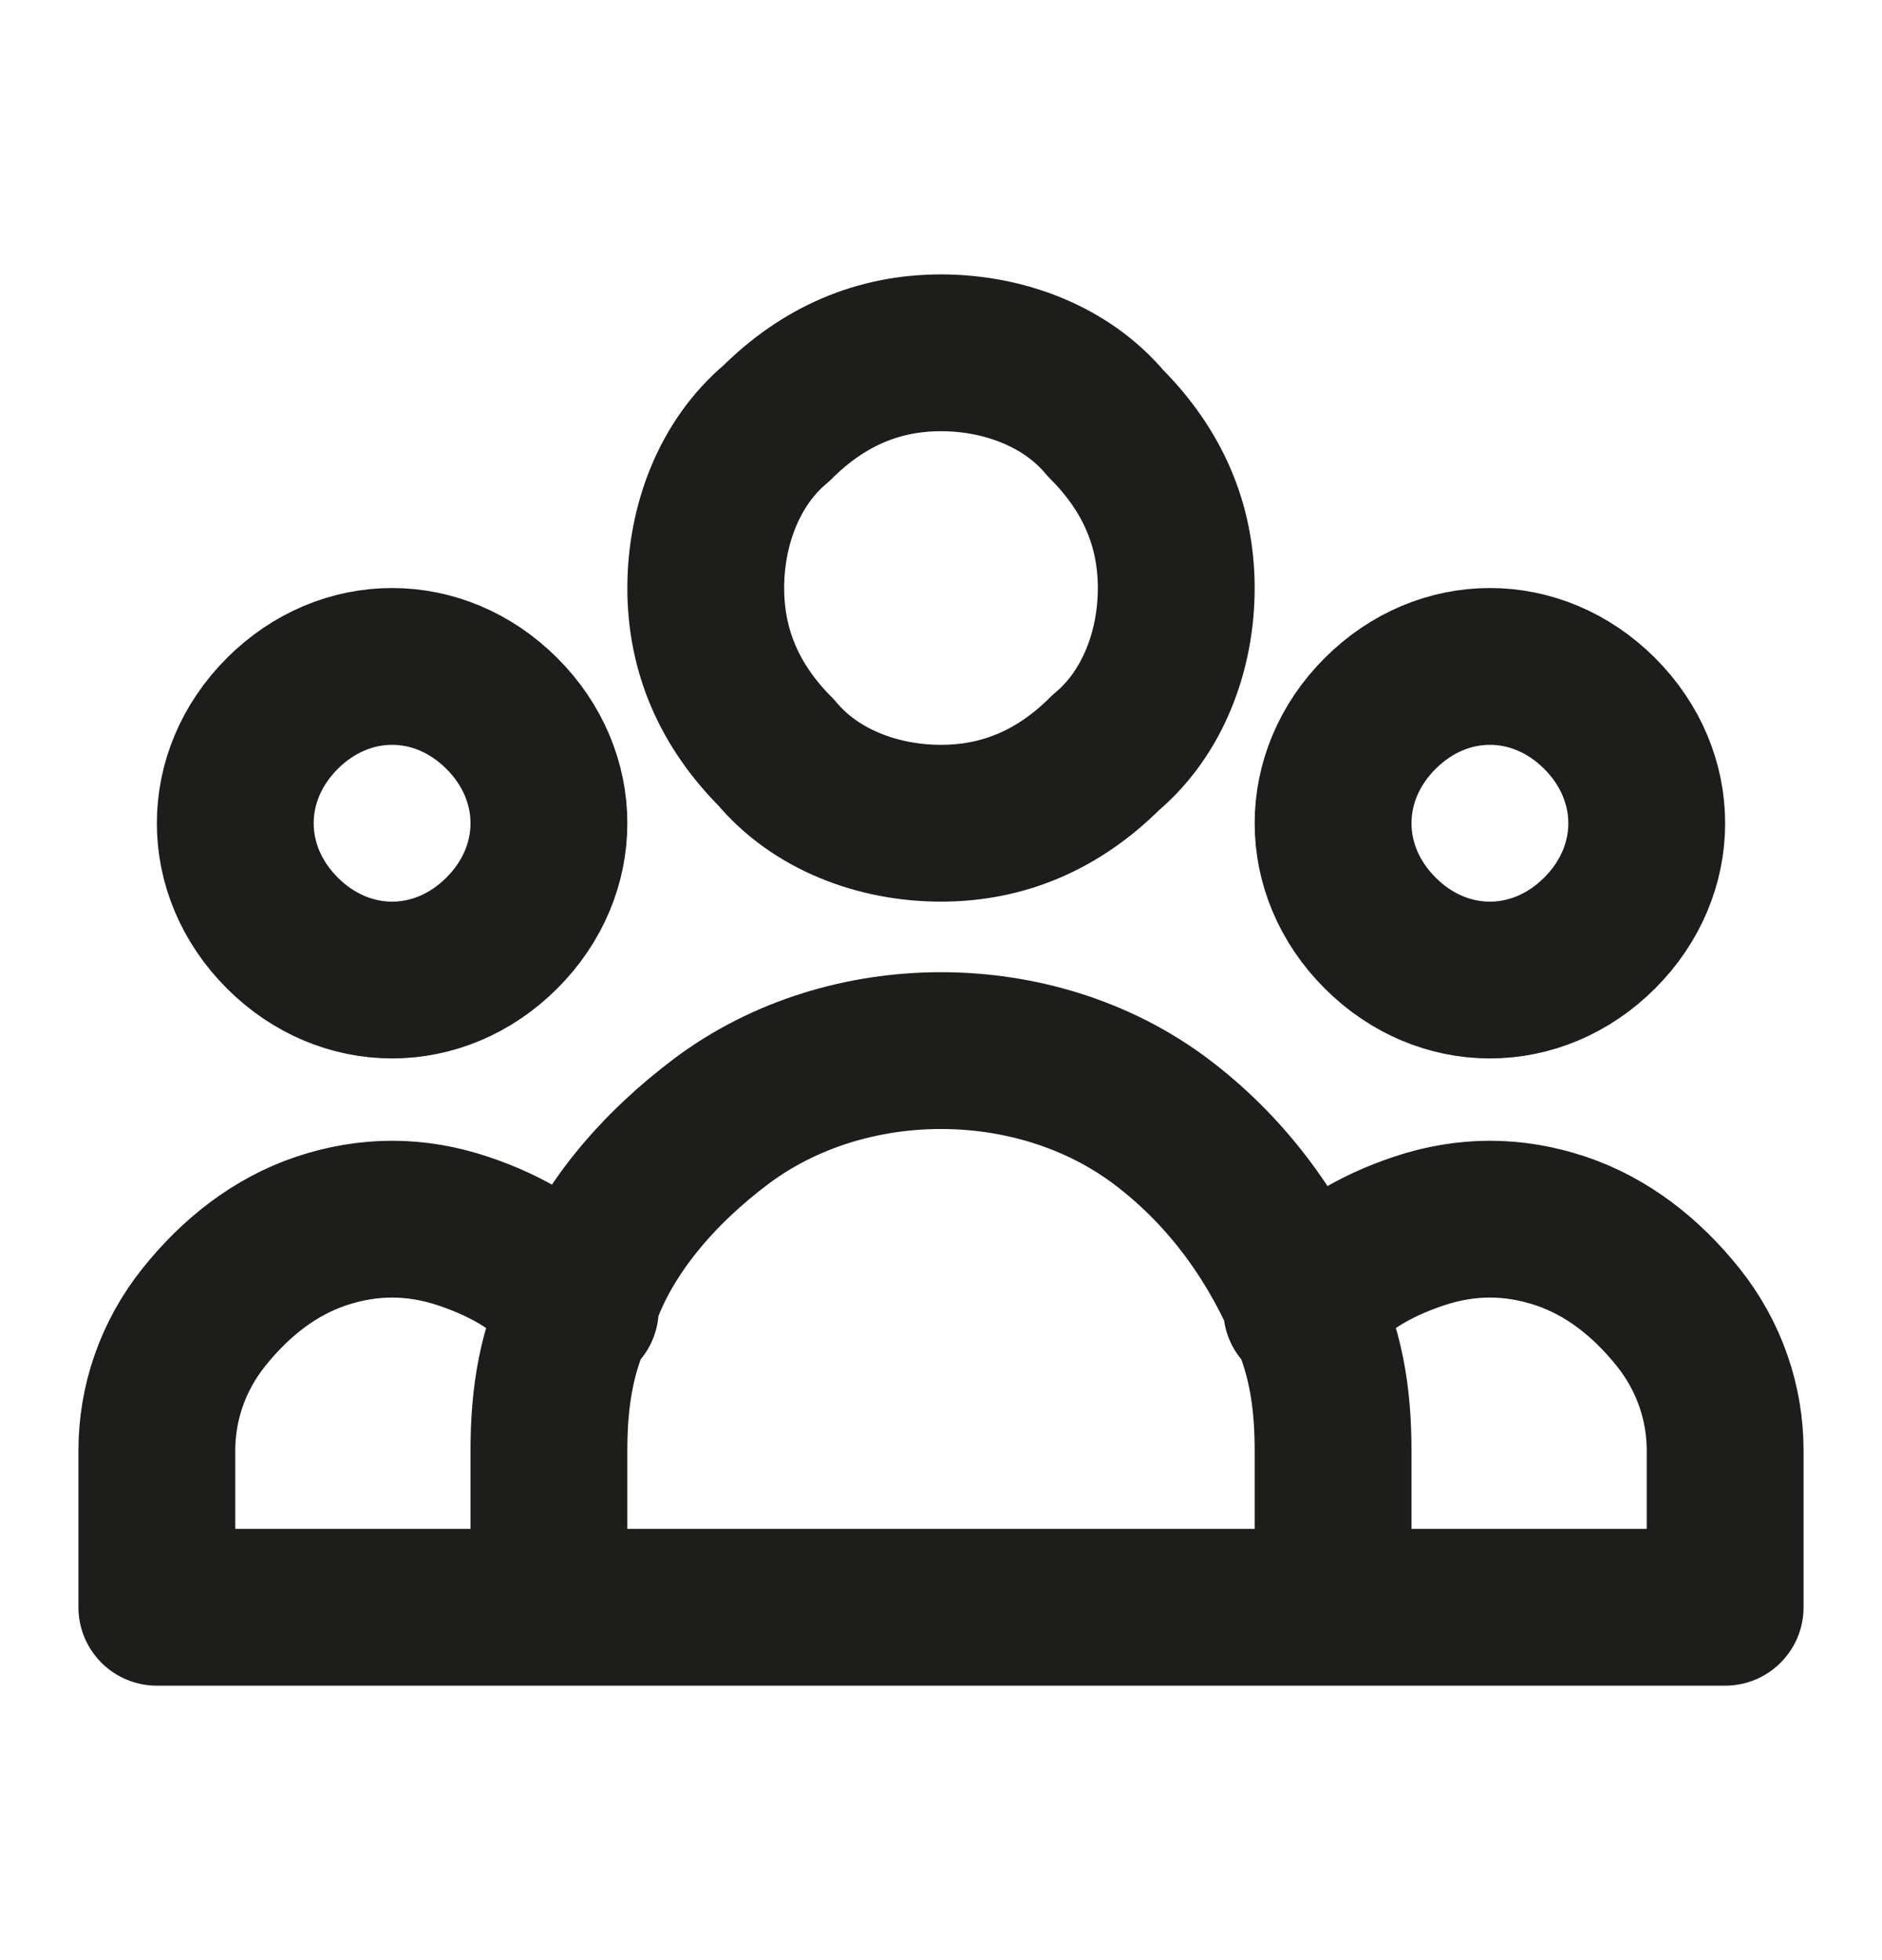
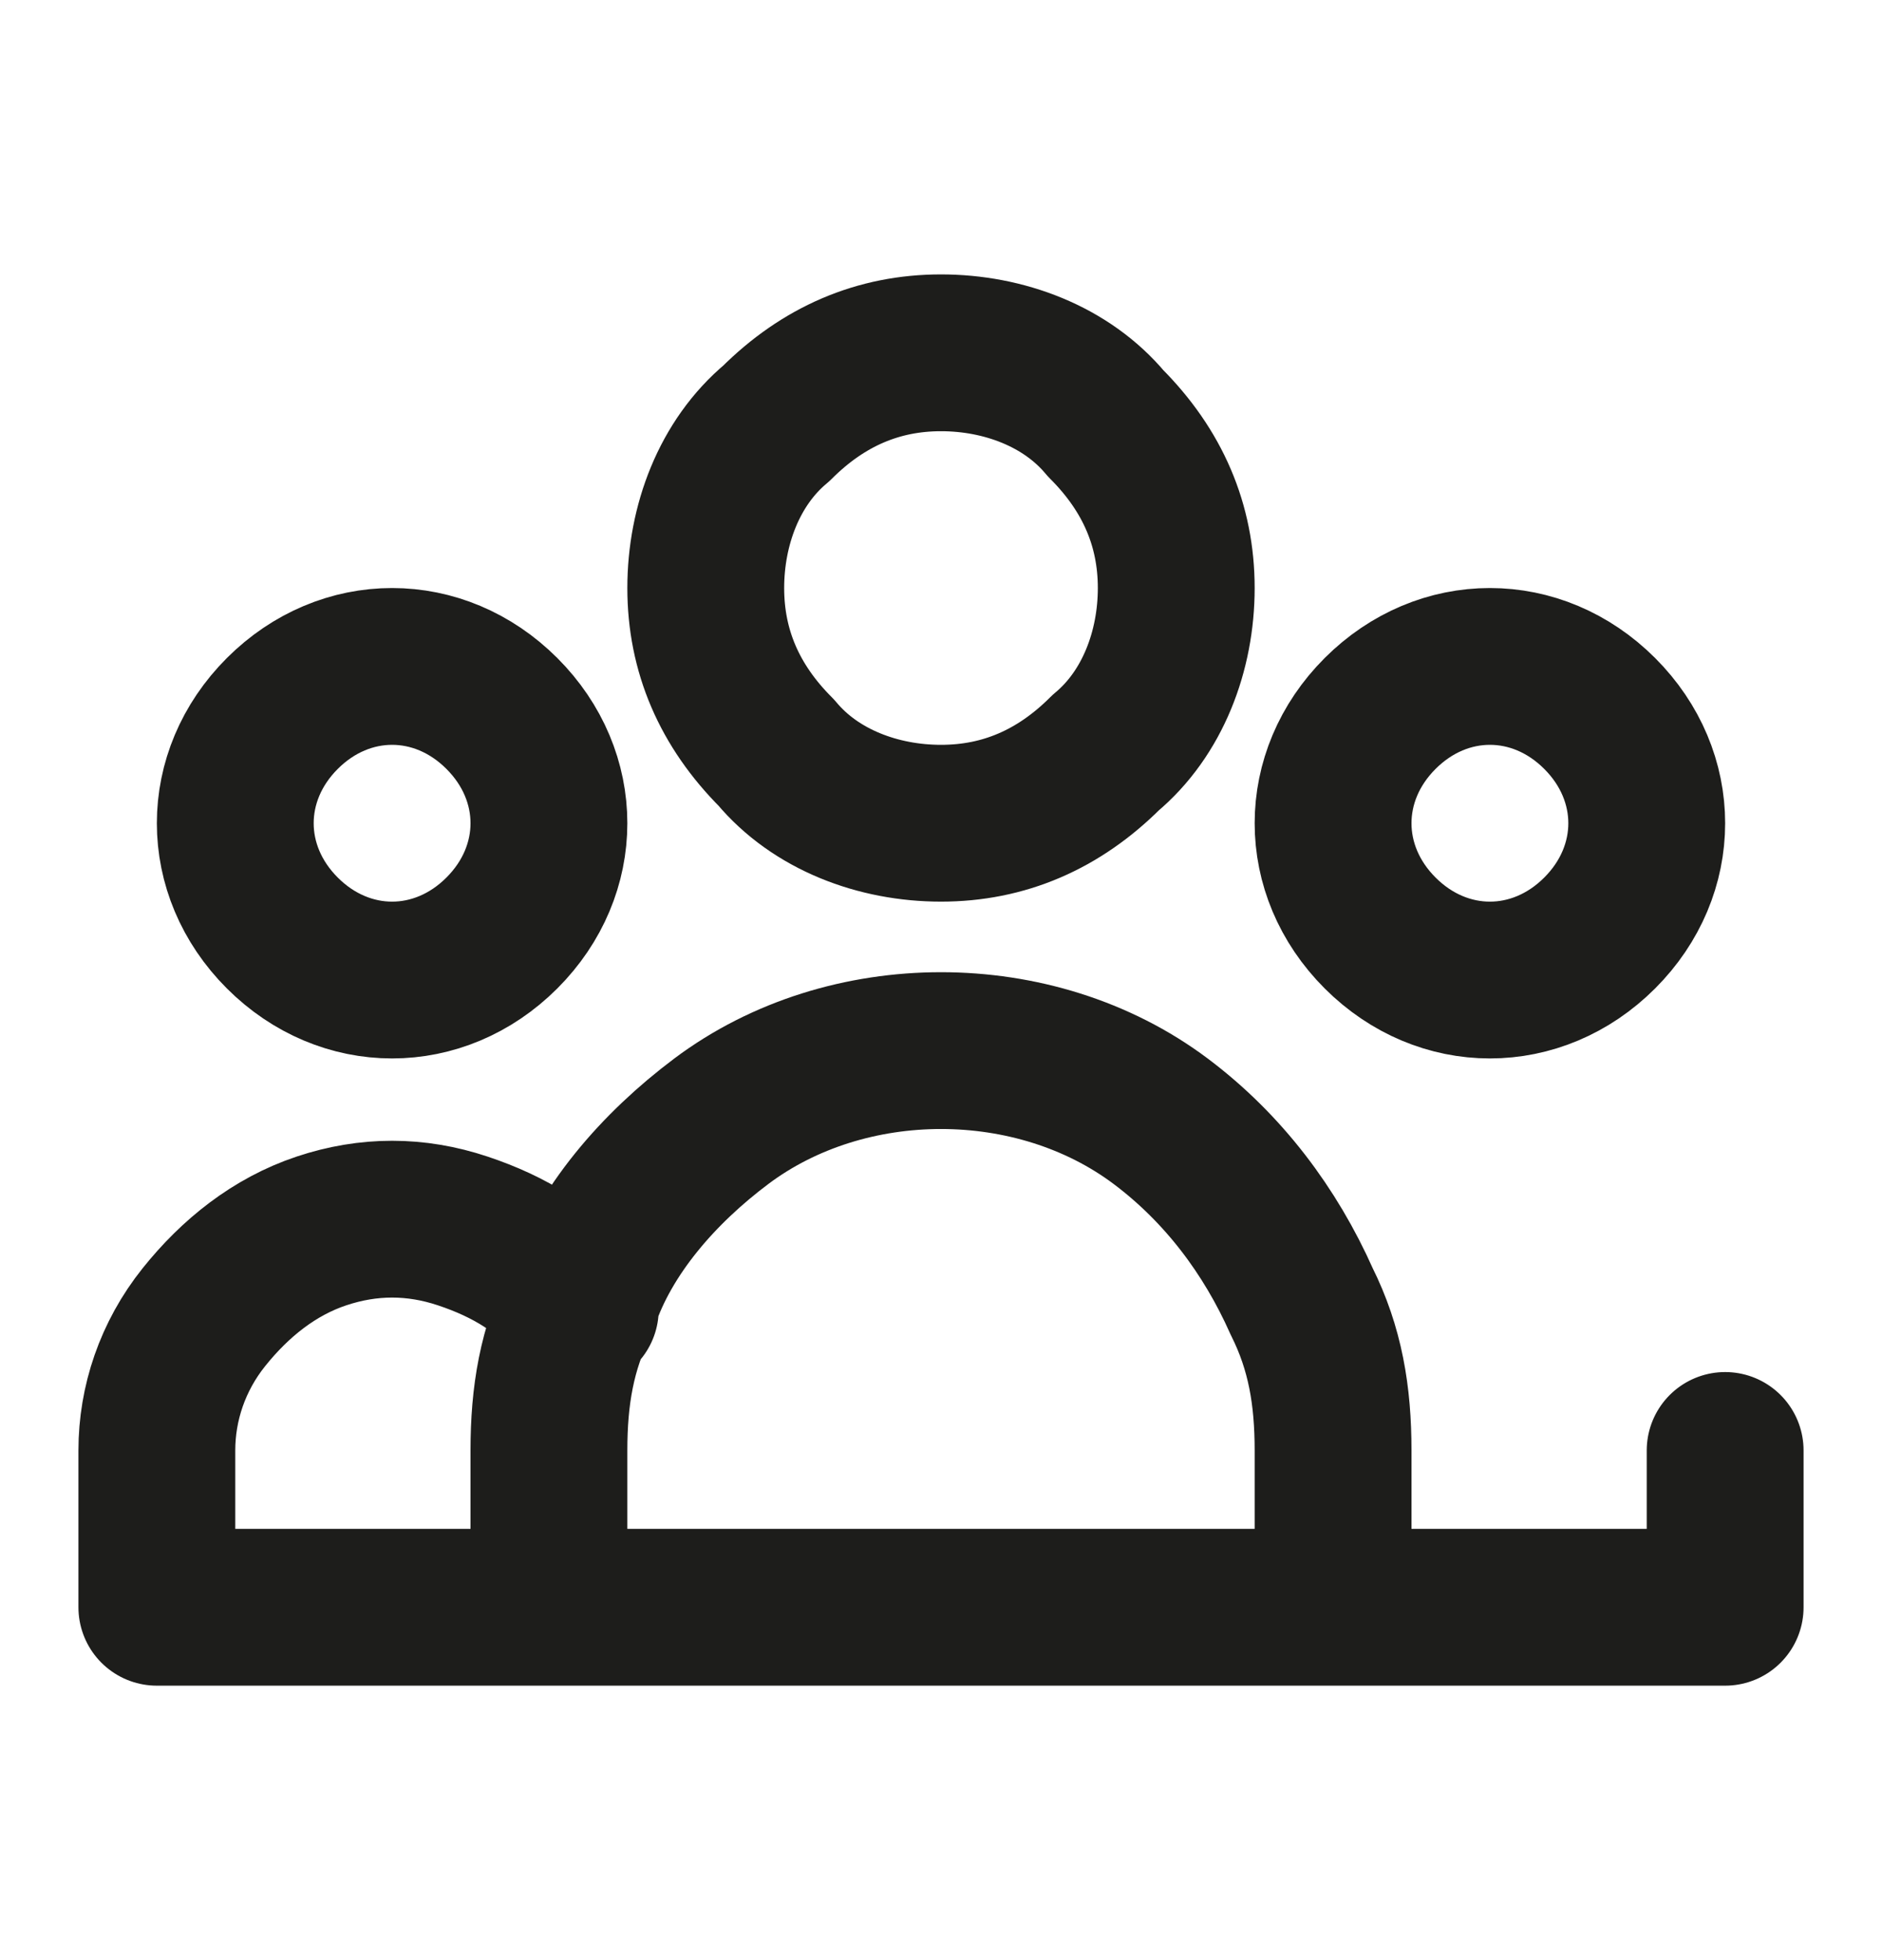
<svg xmlns="http://www.w3.org/2000/svg" id="Ebene_1" data-name="Ebene 1" version="1.1" viewBox="0 0 24 25" width="15729" height="16384">
  <defs>
    <style>
      .cls-1 {
        fill: none;
        stroke: #1d1d1b;
        stroke-linecap: round;
        stroke-linejoin: round;
        stroke-width: 2px;
      }
    </style>
  </defs>
-   <path class="cls-1" d="M17,20.5h5v-2c0-.6-.2-1.2-.6-1.7-.4-.5-.9-.9-1.5-1.1-.6-.2-1.2-.2-1.8,0-.6.2-1.1.5-1.5,1M17,20.5H7M17,20.5v-2c0-.7-.1-1.3-.4-1.9M16.6,16.6c-.4-.9-1-1.7-1.8-2.3-.8-.6-1.8-.9-2.8-.9s-2,.3-2.8.9c-.8.6-1.5,1.4-1.8,2.3M7,20.5H2v-2c0-.6.2-1.2.6-1.7.4-.5.9-.9,1.5-1.1.6-.2,1.2-.2,1.8,0,.6.2,1.1.5,1.5,1M7,20.5v-2c0-.7.1-1.3.4-1.9M15,7.5c0,.8-.3,1.6-.9,2.1-.6.6-1.3.9-2.1.9s-1.6-.3-2.1-.9c-.6-.6-.9-1.3-.9-2.1s.3-1.6.9-2.1c.6-.6,1.3-.9,2.1-.9s1.6.3,2.1.9c.6.6.9,1.3.9,2.1ZM21,10.5c0,.5-.2,1-.6,1.4-.4.4-.9.6-1.4.6s-1-.2-1.4-.6c-.4-.4-.6-.9-.6-1.4s.2-1,.6-1.4c.4-.4.9-.6,1.4-.6s1,.2,1.4.6c.4.4.6.9.6,1.4ZM7,10.5c0,.5-.2,1-.6,1.4-.4.4-.9.6-1.4.6s-1-.2-1.4-.6c-.4-.4-.6-.9-.6-1.4s.2-1,.6-1.4c.4-.4.9-.6,1.4-.6s1,.2,1.4.6c.4.4.6.9.6,1.4Z" />
+   <path class="cls-1" d="M17,20.5h5v-2M17,20.5H7M17,20.5v-2c0-.7-.1-1.3-.4-1.9M16.6,16.6c-.4-.9-1-1.7-1.8-2.3-.8-.6-1.8-.9-2.8-.9s-2,.3-2.8.9c-.8.6-1.5,1.4-1.8,2.3M7,20.5H2v-2c0-.6.2-1.2.6-1.7.4-.5.9-.9,1.5-1.1.6-.2,1.2-.2,1.8,0,.6.2,1.1.5,1.5,1M7,20.5v-2c0-.7.1-1.3.4-1.9M15,7.5c0,.8-.3,1.6-.9,2.1-.6.6-1.3.9-2.1.9s-1.6-.3-2.1-.9c-.6-.6-.9-1.3-.9-2.1s.3-1.6.9-2.1c.6-.6,1.3-.9,2.1-.9s1.6.3,2.1.9c.6.6.9,1.3.9,2.1ZM21,10.5c0,.5-.2,1-.6,1.4-.4.4-.9.6-1.4.6s-1-.2-1.4-.6c-.4-.4-.6-.9-.6-1.4s.2-1,.6-1.4c.4-.4.9-.6,1.4-.6s1,.2,1.4.6c.4.4.6.9.6,1.4ZM7,10.5c0,.5-.2,1-.6,1.4-.4.4-.9.6-1.4.6s-1-.2-1.4-.6c-.4-.4-.6-.9-.6-1.4s.2-1,.6-1.4c.4-.4.9-.6,1.4-.6s1,.2,1.4.6c.4.4.6.9.6,1.4Z" />
</svg>